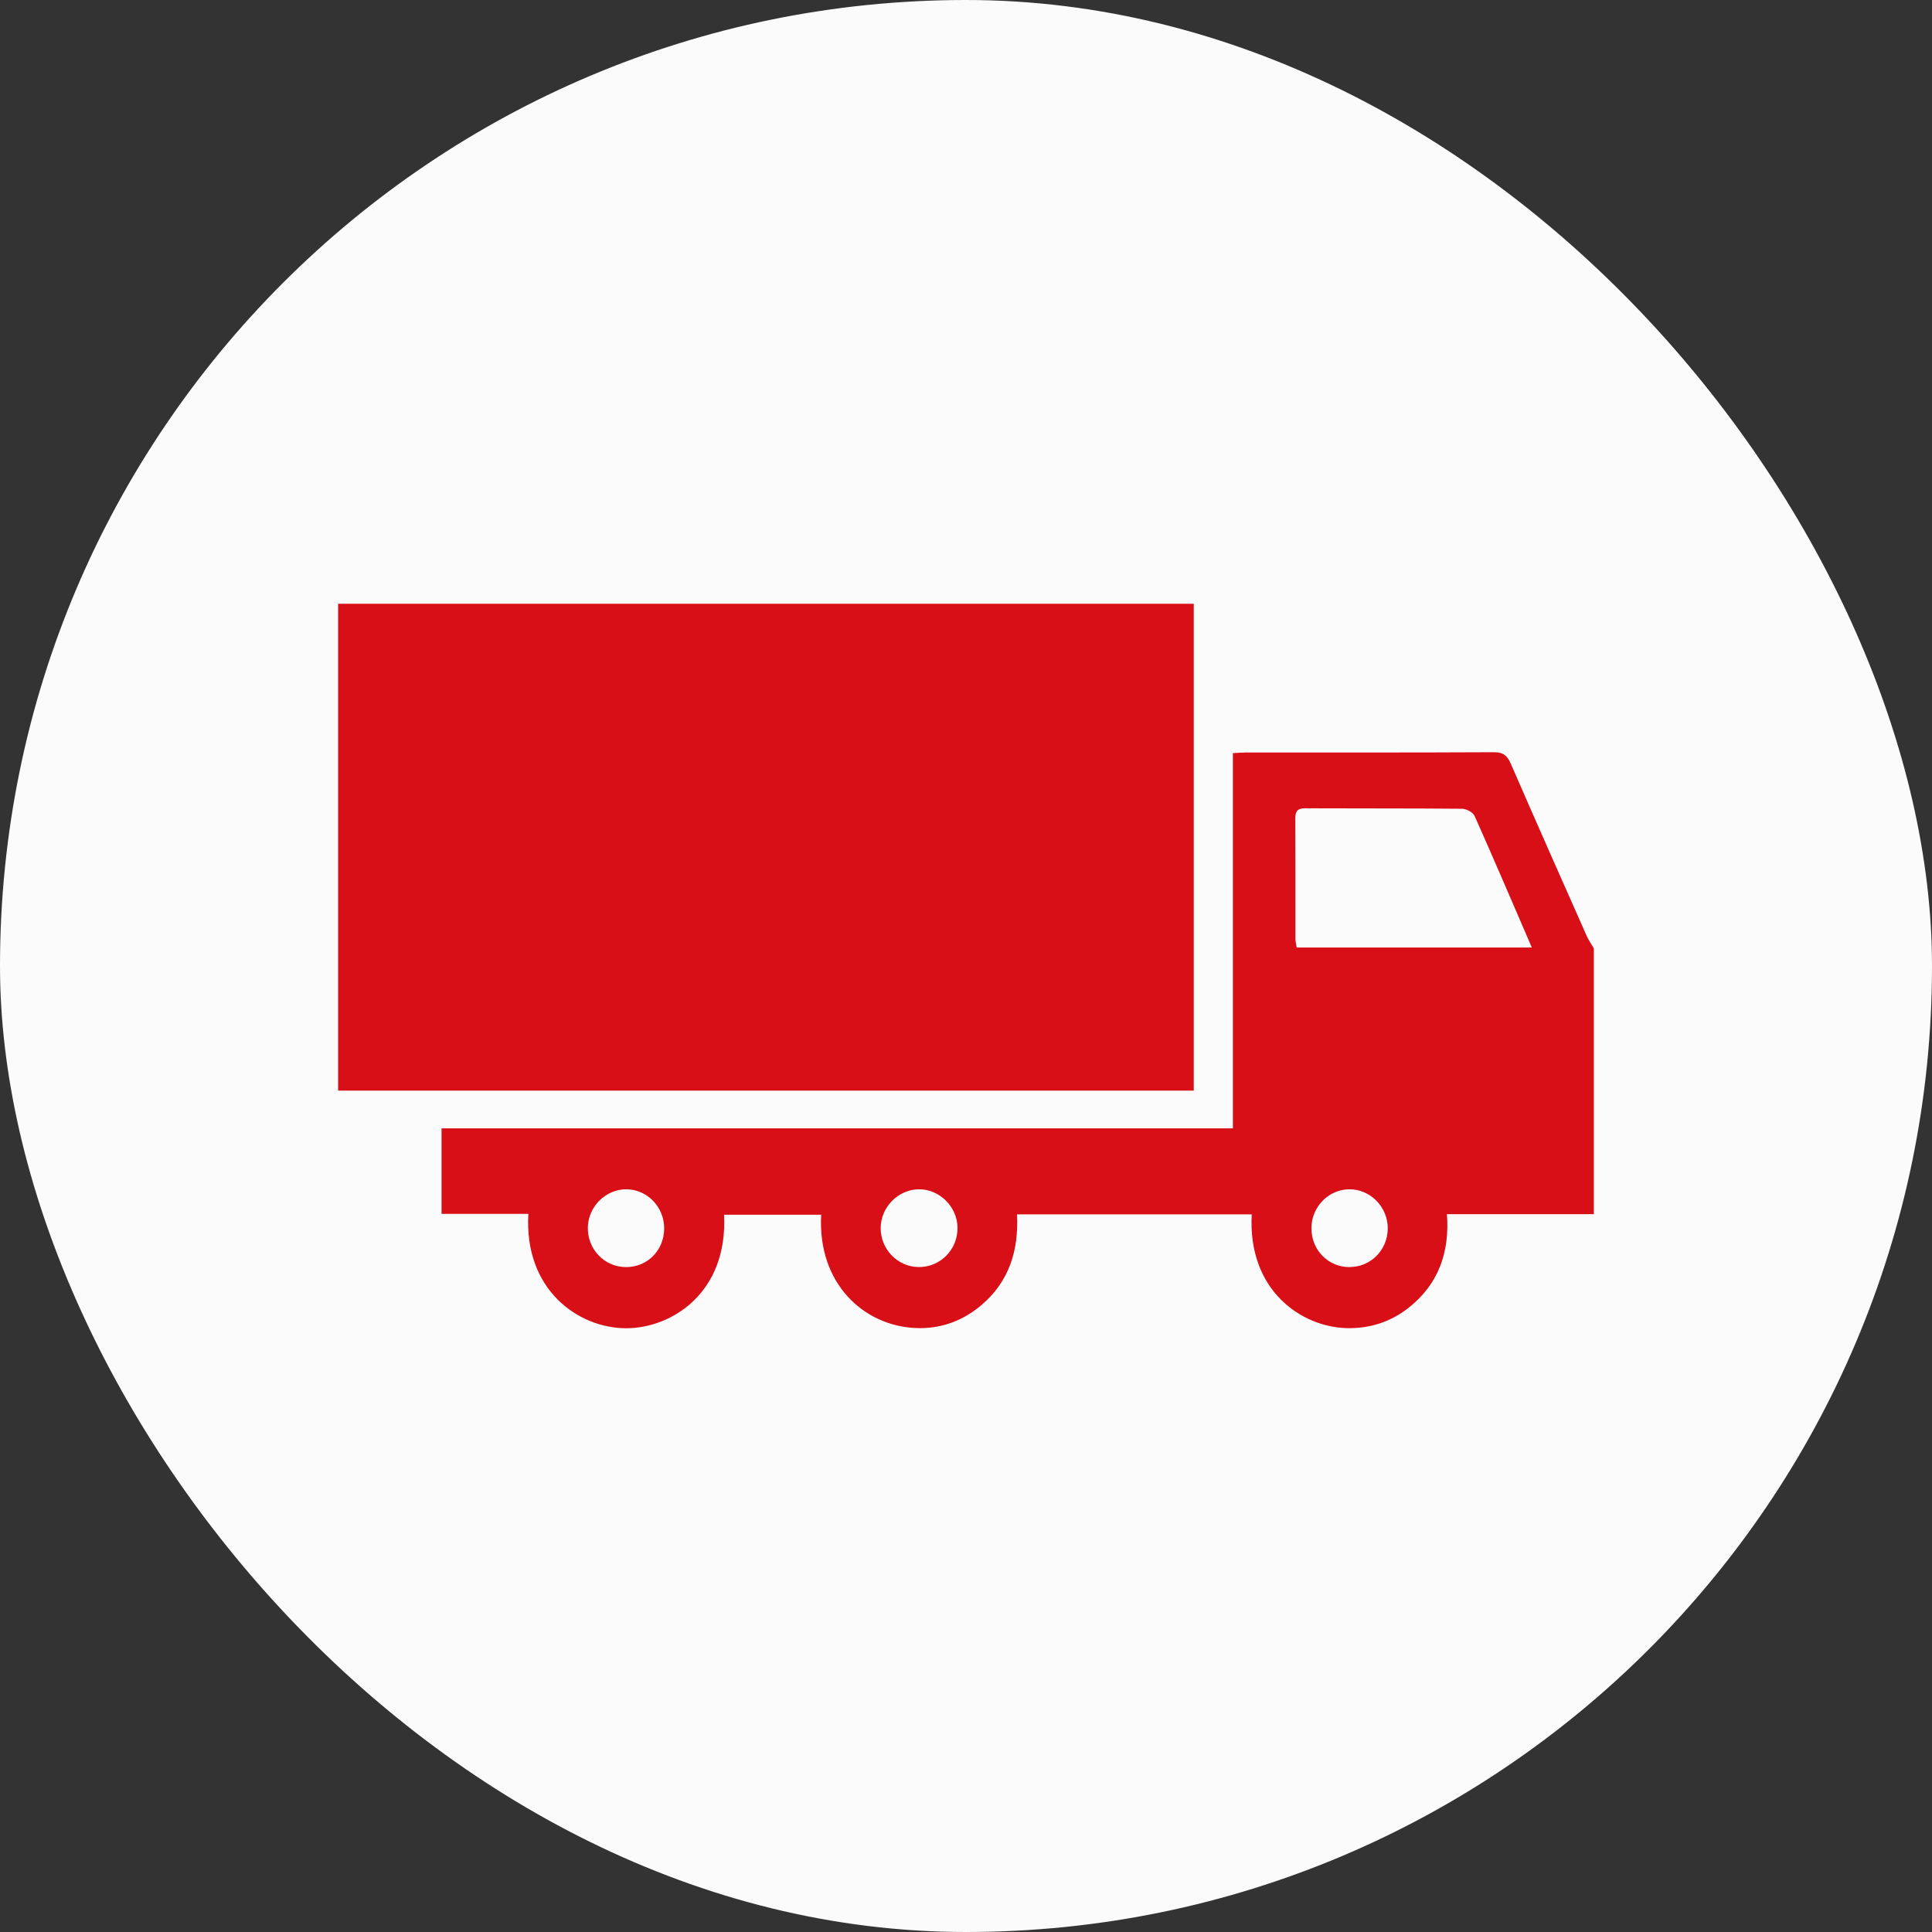
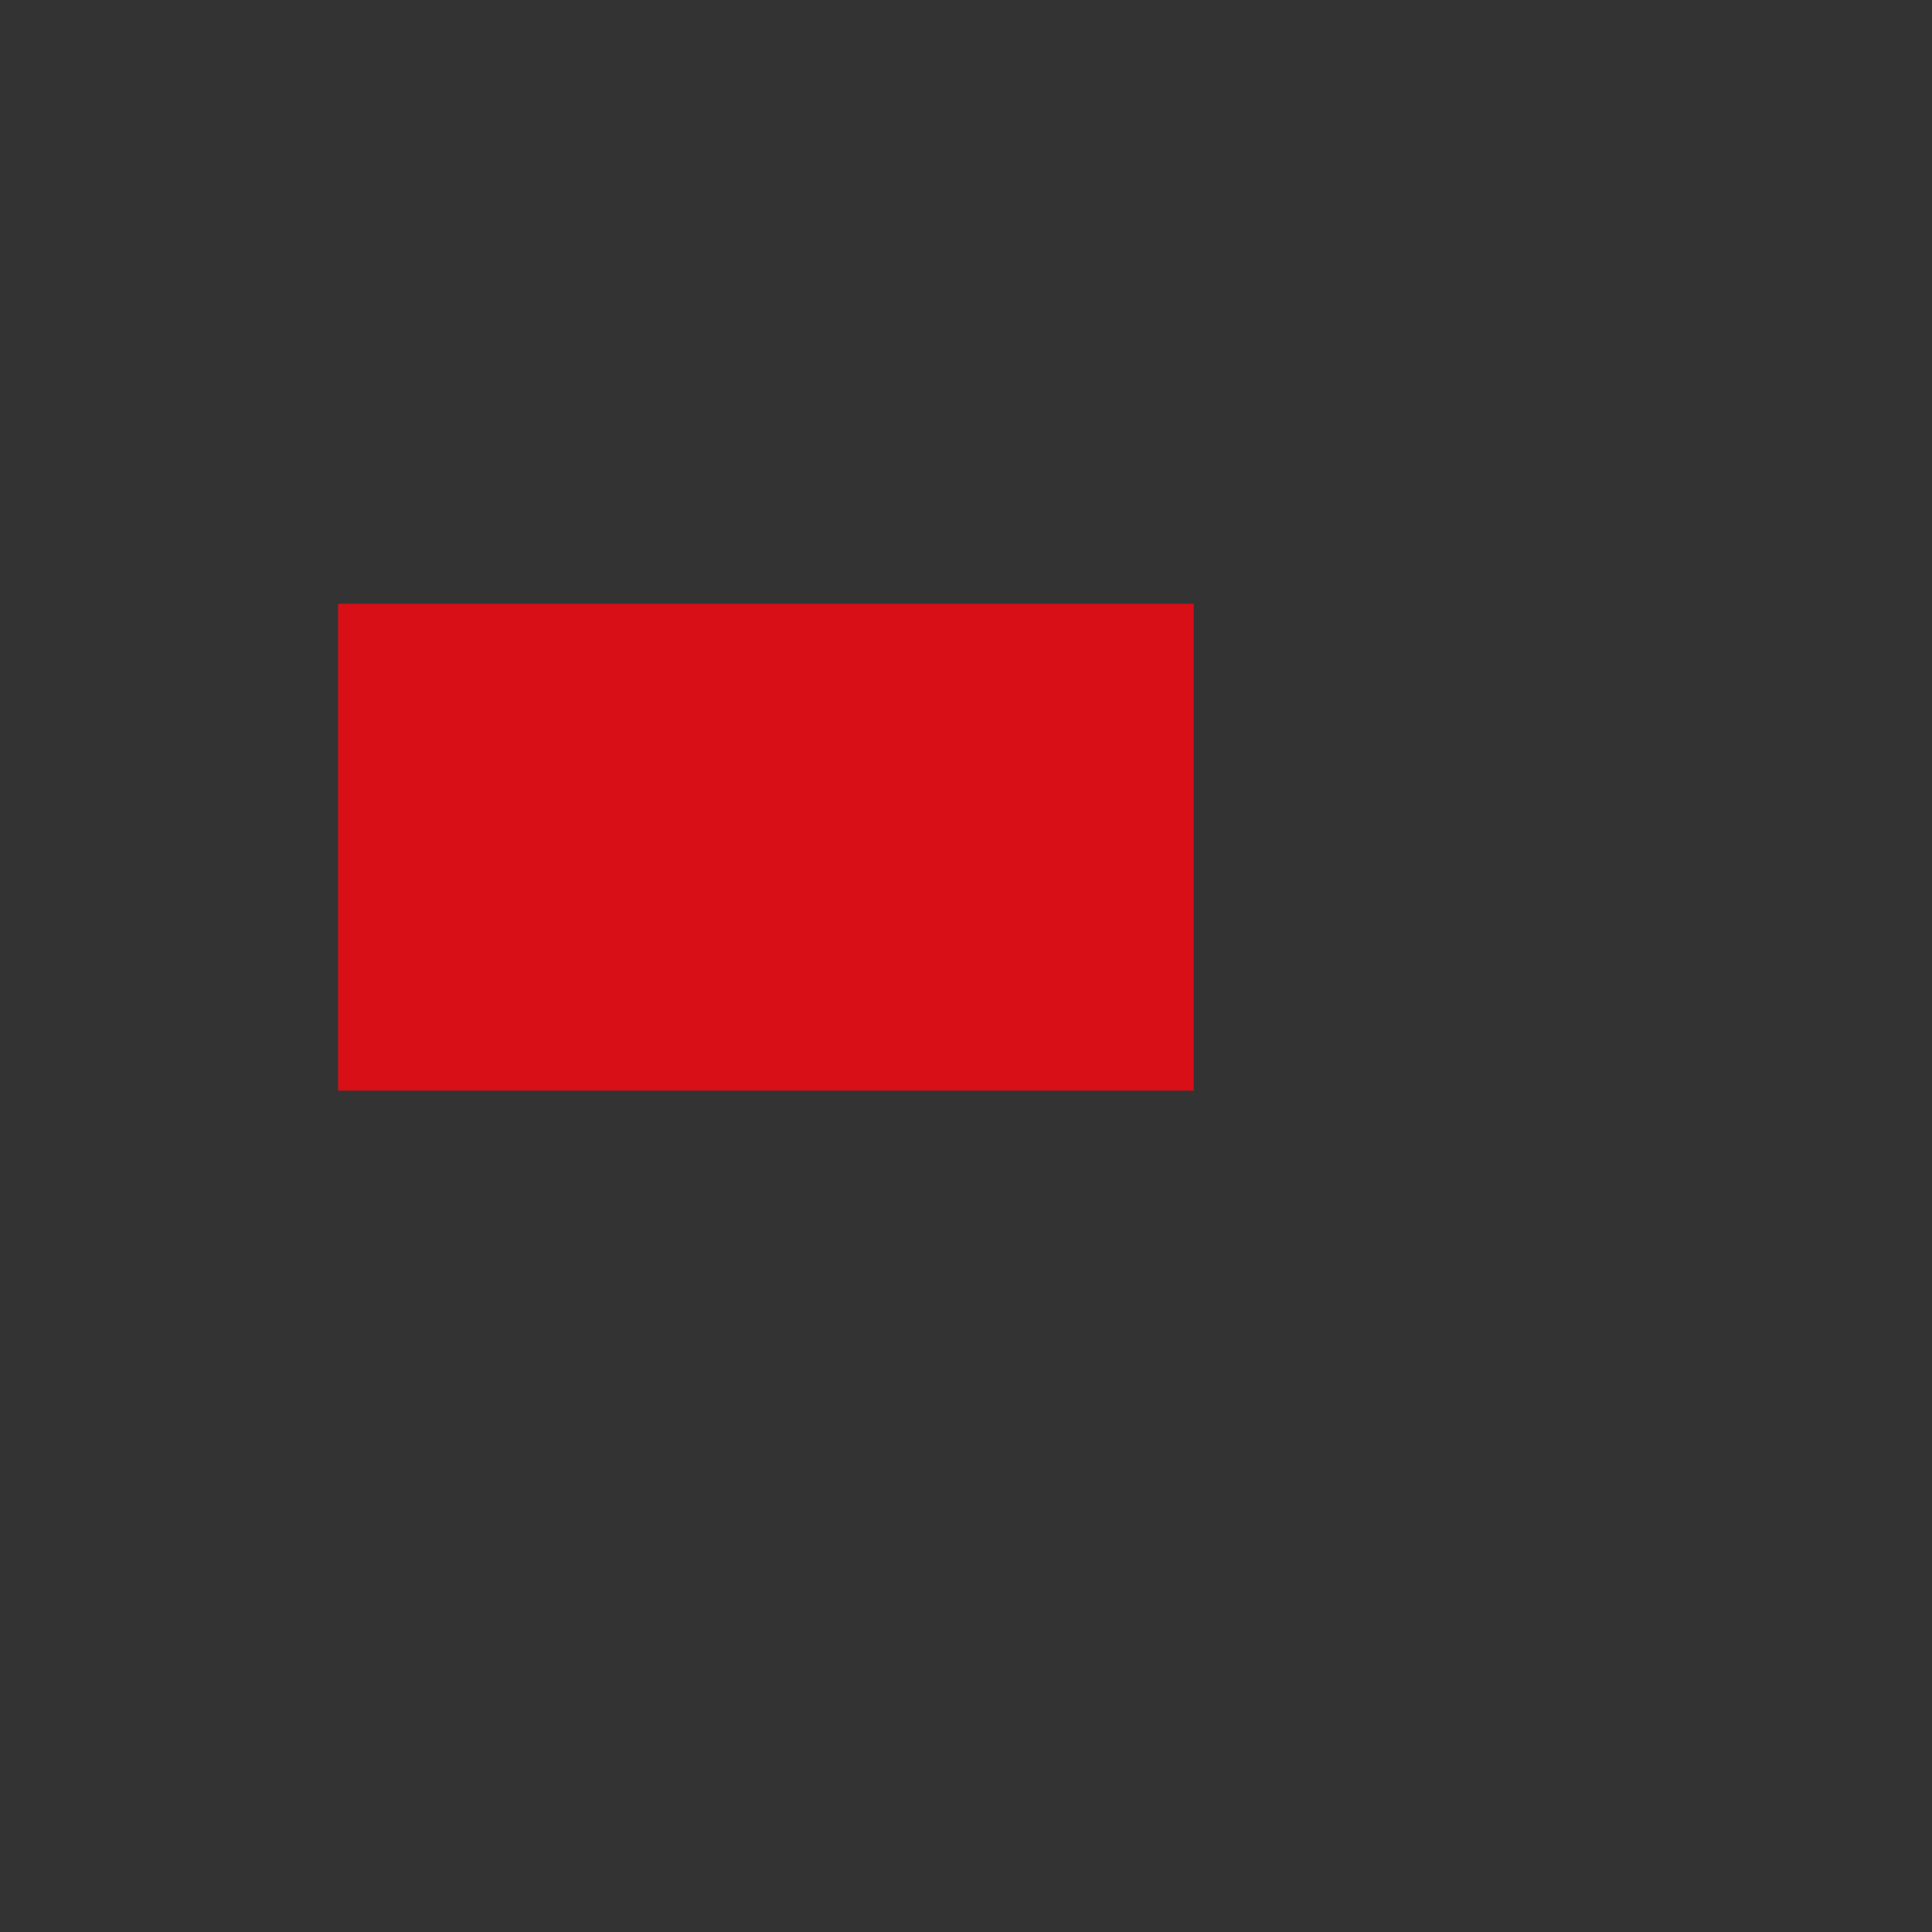
<svg xmlns="http://www.w3.org/2000/svg" width="80" height="80" viewBox="0 0 80 80" fill="none">
  <rect x="0" y="0" width="80" height="80" fill="#333333" stroke="none" />
-   <rect width="80" height="80" rx="40" fill="#FBFBFB" />
  <g clip-path="url(#clip0_8_16061)">
-     <path d="M66 50.277H59.915C60.03 51.84 59.575 53.161 58.343 54.14C57.581 54.746 56.703 55.022 55.742 54.994C53.912 54.94 51.661 53.46 51.831 50.284H42.113C42.186 51.78 41.788 53.071 40.629 54.049C39.839 54.717 38.923 55.035 37.909 54.991C35.787 54.899 33.846 53.17 34.003 50.3H29.981C30.147 53.542 27.794 55.008 25.917 55C23.939 54.992 21.694 53.405 21.878 50.263H18.283V46.722H51.051V31.186C51.271 31.174 51.434 31.159 51.599 31.159C55.019 31.159 58.439 31.165 61.859 31.148C62.248 31.146 62.415 31.288 62.562 31.63C63.597 34.011 64.65 36.384 65.703 38.757C65.782 38.936 65.899 39.099 65.998 39.27V50.277H66ZM53.692 39.234H63.429C62.629 37.38 61.859 35.576 61.06 33.787C60.992 33.636 60.719 33.491 60.542 33.489C58.376 33.469 56.209 33.48 54.041 33.47C53.723 33.47 53.635 33.593 53.636 33.896C53.646 35.559 53.639 37.221 53.642 38.883C53.642 38.998 53.675 39.114 53.694 39.236L53.692 39.234ZM27.502 50.876C27.509 49.991 26.817 49.262 25.953 49.246C25.096 49.232 24.358 49.952 24.341 50.821C24.324 51.734 25.029 52.466 25.925 52.468C26.808 52.468 27.494 51.777 27.502 50.876ZM38.036 52.466C38.931 52.477 39.655 51.748 39.649 50.844C39.643 49.977 38.913 49.244 38.055 49.246C37.198 49.248 36.468 49.984 36.467 50.851C36.465 51.733 37.167 52.455 38.036 52.466ZM55.878 52.466C56.756 52.466 57.453 51.77 57.464 50.877C57.475 49.983 56.739 49.233 55.861 49.246C54.999 49.257 54.297 49.989 54.303 50.87C54.31 51.769 54.997 52.466 55.878 52.468V52.466Z" fill="#D80F16" />
-     <path d="M14 45.16V25H49.431V45.16H14Z" fill="#D80F16" />
+     <path d="M14 45.16V25H49.431V45.16H14" fill="#D80F16" />
  </g>
  <defs>
    <clipPath id="clip0_8_16061">
      <rect width="52" height="30" fill="white" transform="translate(14 25)" />
    </clipPath>
  </defs>
</svg>